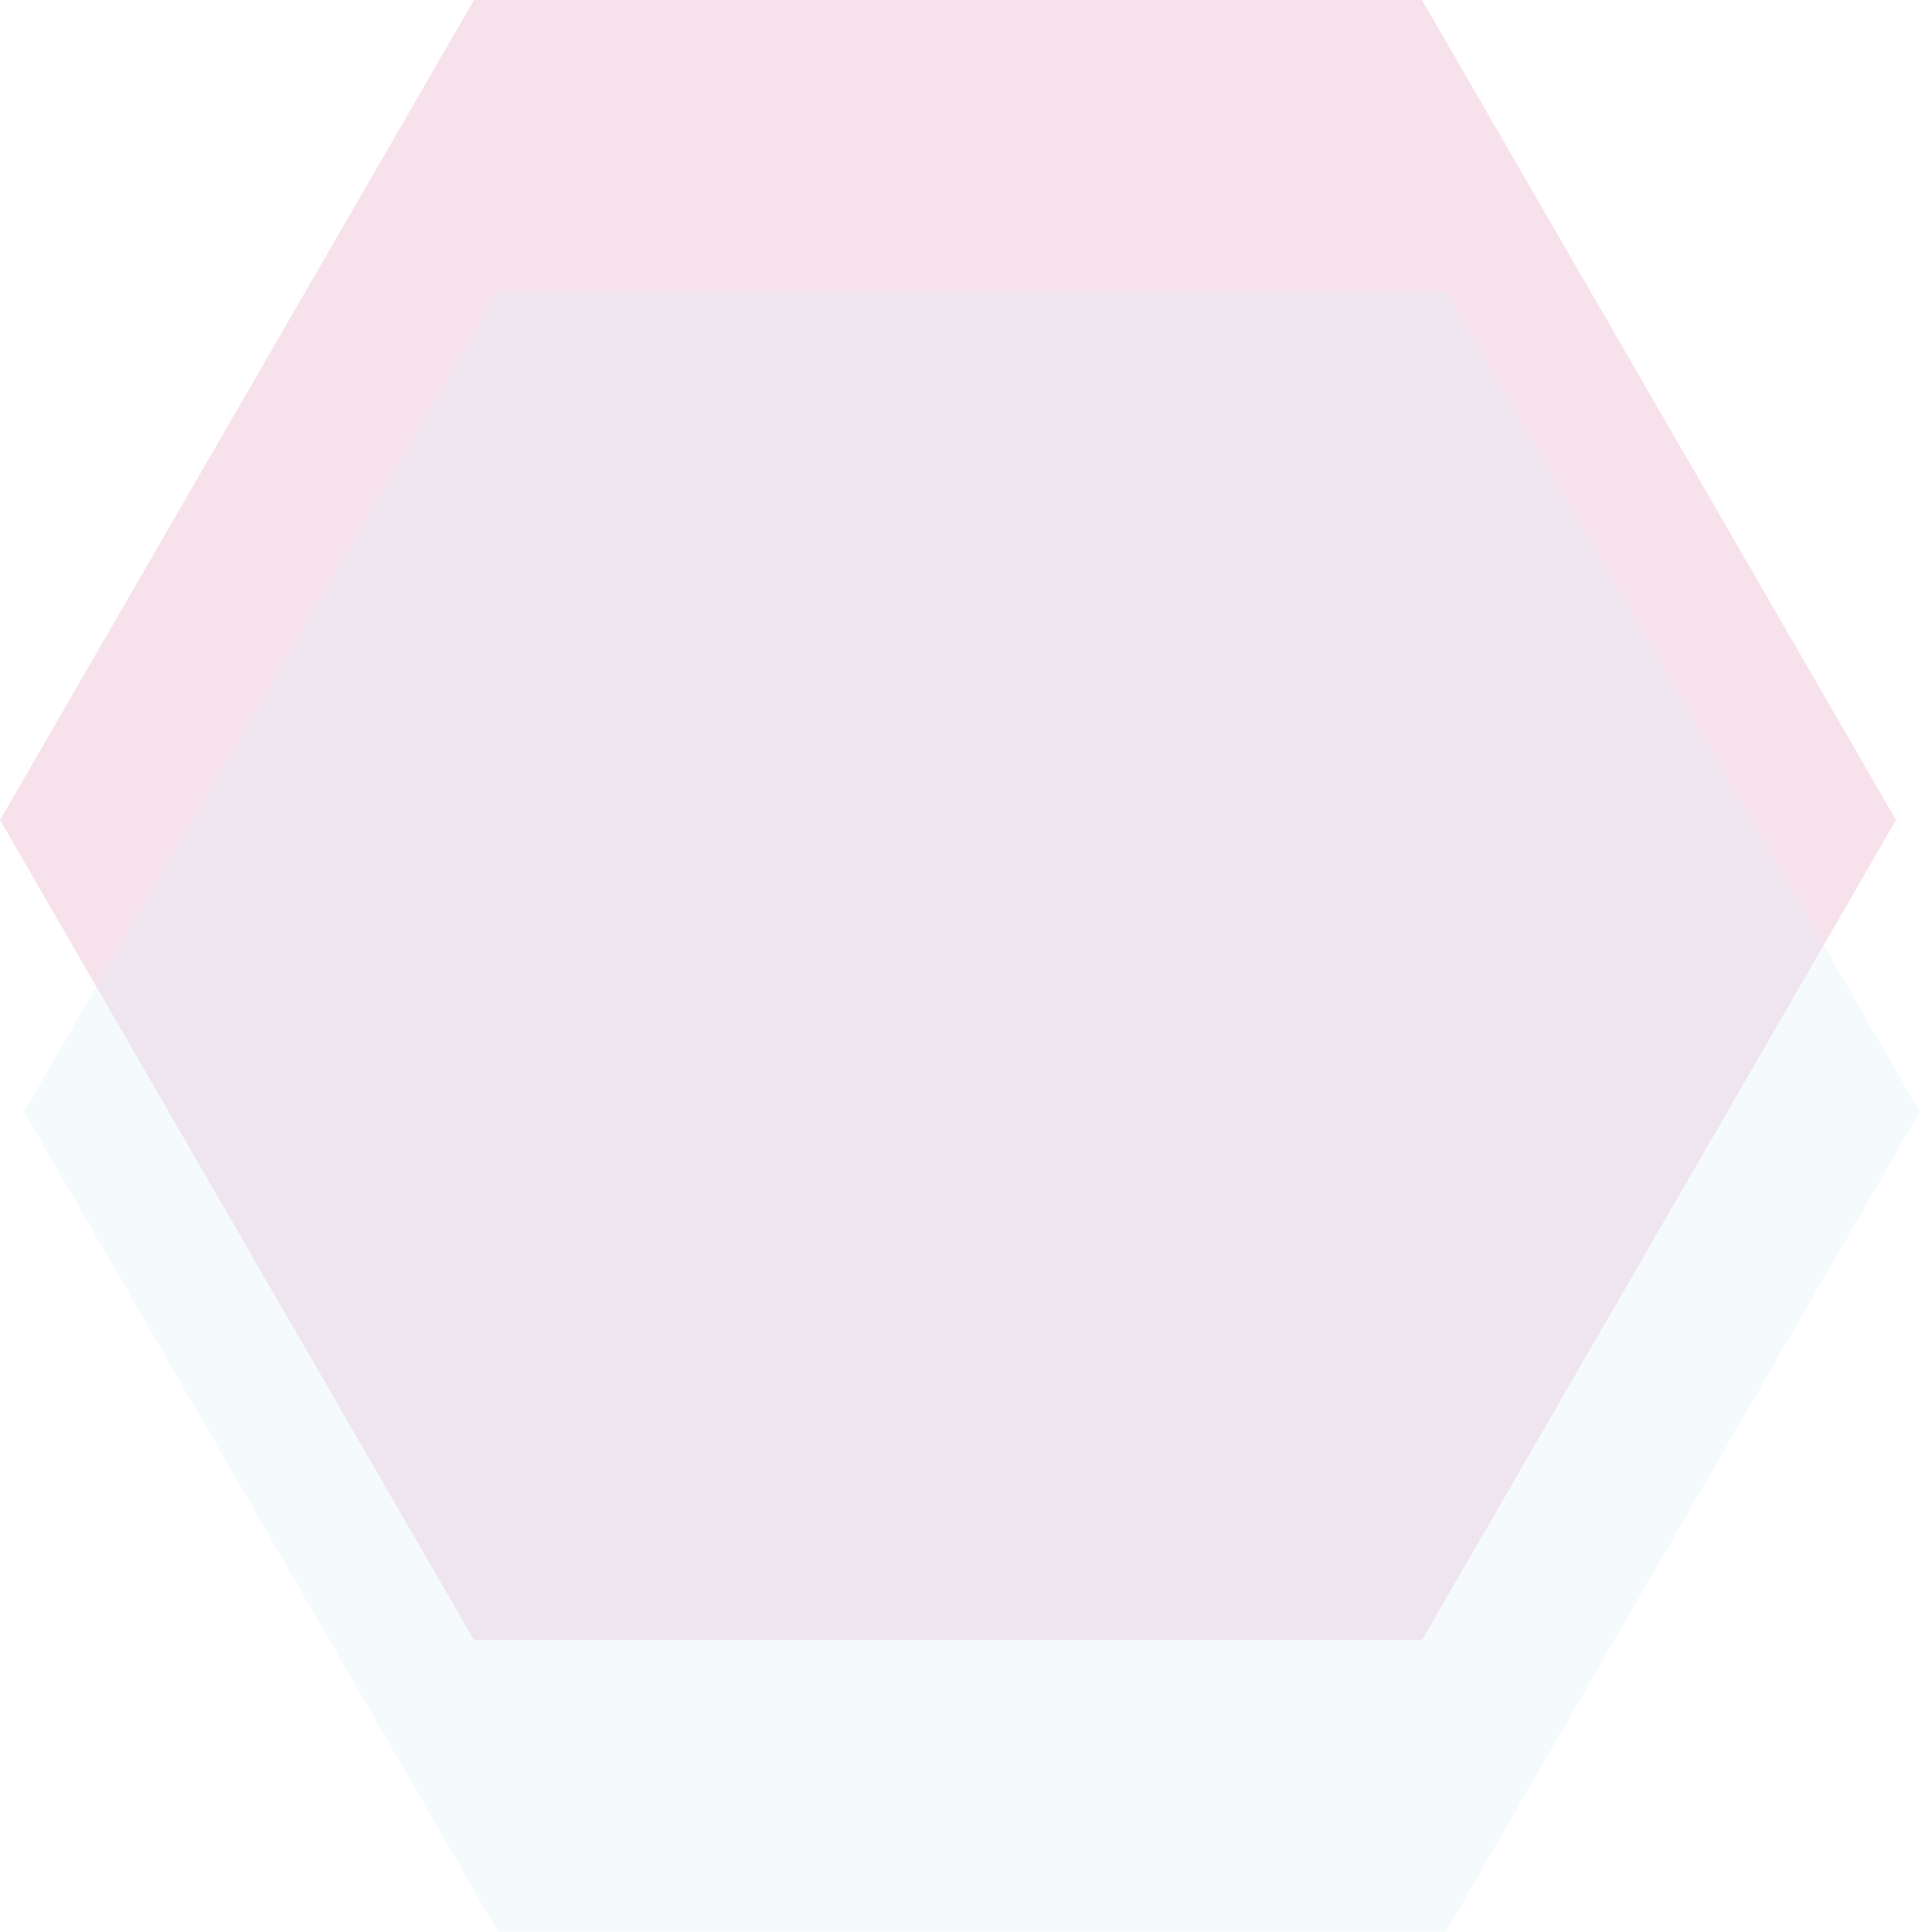
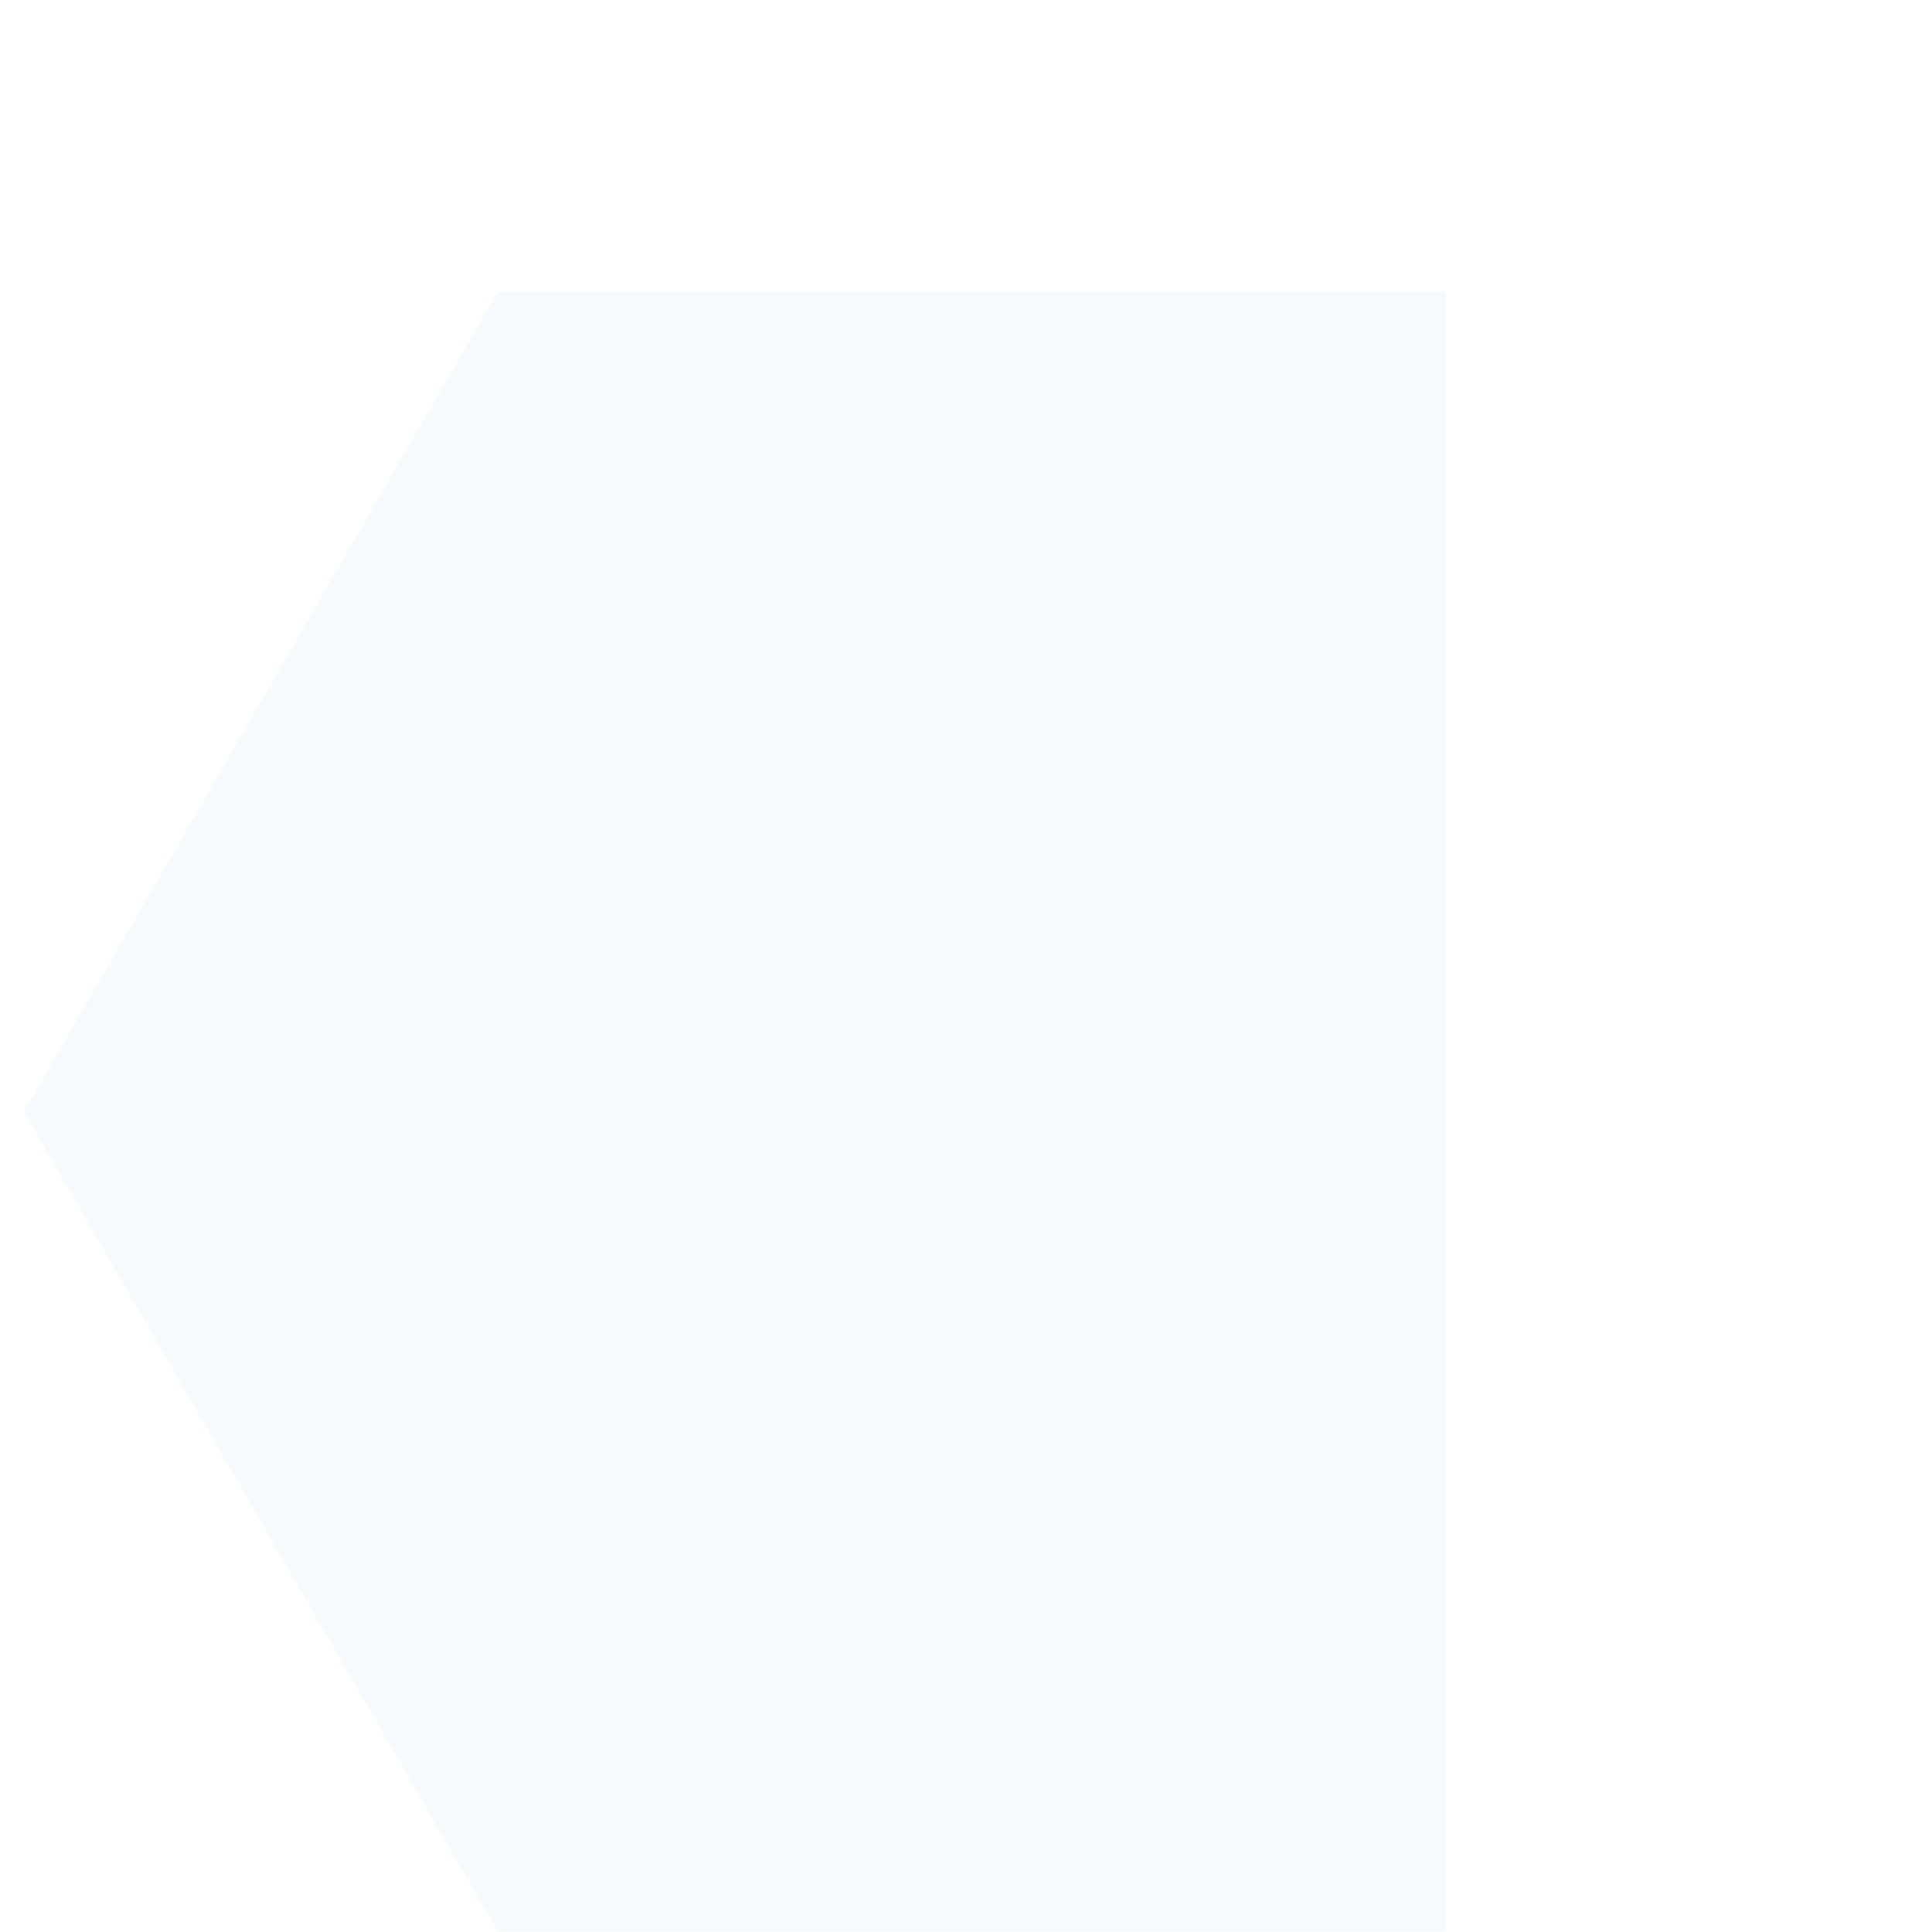
<svg xmlns="http://www.w3.org/2000/svg" width="800" height="805" viewBox="0 0 800 805" fill="none">
  <g opacity="0.5">
-     <path opacity="0.25" d="M197.504 0L0 341.727L197.504 683.455H592.507L790.01 341.727L592.507 0H197.504Z" fill="#C01466" />
-     <path opacity="0.25" d="M207.493 121.54L9.989 463.267L207.493 804.995H602.496L800 463.267L602.496 121.54H207.493Z" fill="#B0DEED" />
+     <path opacity="0.25" d="M207.493 121.54L9.989 463.267L207.493 804.995H602.496L602.496 121.54H207.493Z" fill="#B0DEED" />
  </g>
</svg>